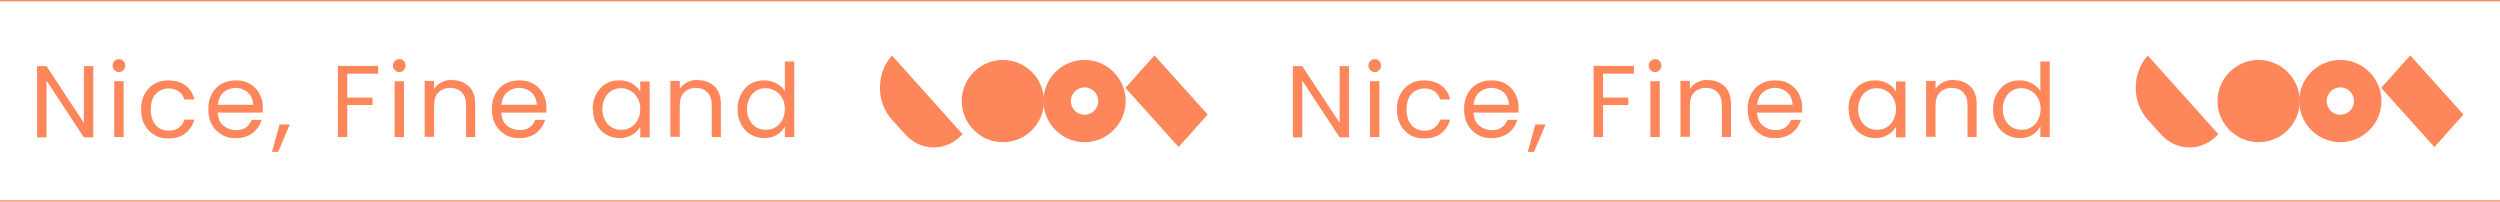
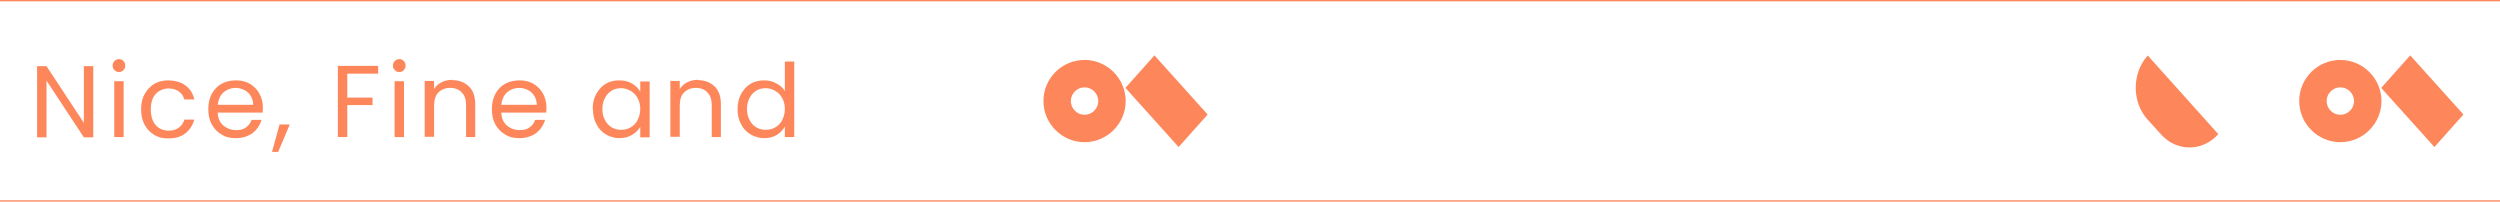
<svg xmlns="http://www.w3.org/2000/svg" version="1.1" viewBox="0 0 930.1 75">
  <defs>
    <style>
      .cls-1, .cls-2 {
        fill: none;
      }

      .cls-3 {
        fill: #fd875b;
      }

      .cls-2 {
        stroke: #fd875b;
        stroke-miterlimit: 10;
      }

      .cls-4 {
        clip-path: url(#clippath);
      }
    </style>
    <clipPath id="clippath">
      <rect class="cls-1" width="1239.1" height="75" />
    </clipPath>
  </defs>
  <g>
    <g id="_圖層_1" data-name="圖層_1">
      <g class="cls-4">
        <g>
          <path class="cls-3" d="M34.7,51.1h-3.5l-13.9-21.1v21.1h-3.5v-26.5h3.5l13.9,21.1v-21.1h3.5v26.5ZM44.3,26.8c-.7,0-1.2-.2-1.7-.7-.5-.5-.7-1-.7-1.7s.2-1.2.7-1.7c.5-.5,1-.7,1.7-.7s1.2.2,1.6.7c.5.5.7,1,.7,1.7s-.2,1.2-.7,1.7c-.4.5-1,.7-1.6.7ZM46,30.2v20.8h-3.5v-20.8h3.5ZM52.5,40.6c0-2.2.4-4,1.3-5.6.9-1.6,2.1-2.9,3.6-3.8,1.5-.9,3.3-1.3,5.3-1.3s4.7.6,6.3,1.9c1.7,1.2,2.8,3,3.3,5.2h-3.7c-.4-1.3-1.1-2.3-2.1-3-1-.7-2.3-1.1-3.8-1.1s-3.6.7-4.8,2.1c-1.2,1.3-1.8,3.3-1.8,5.7s.6,4.4,1.8,5.8c1.2,1.4,2.8,2.1,4.8,2.1s2.8-.4,3.8-1.1c1-.7,1.7-1.7,2.1-3h3.7c-.6,2.1-1.7,3.8-3.3,5.1-1.7,1.3-3.8,1.9-6.3,1.9s-3.7-.4-5.3-1.3c-1.5-.9-2.7-2.1-3.6-3.8-.9-1.6-1.3-3.5-1.3-5.7ZM97.8,39.8c0,.7,0,1.4-.1,2.1h-16.7c.1,2.1.8,3.7,2.1,4.8,1.3,1.1,2.9,1.7,4.7,1.7s2.7-.3,3.7-1c1-.7,1.7-1.6,2.1-2.8h3.7c-.6,2-1.7,3.6-3.3,4.9-1.7,1.2-3.8,1.9-6.2,1.9s-3.8-.4-5.3-1.3c-1.5-.9-2.8-2.1-3.7-3.8-.9-1.6-1.3-3.5-1.3-5.7s.4-4,1.3-5.7c.9-1.6,2.1-2.9,3.6-3.7,1.6-.9,3.4-1.3,5.4-1.3s3.7.4,5.2,1.3c1.5.9,2.7,2.1,3.5,3.6.8,1.5,1.3,3.2,1.3,5.1ZM94.2,39.1c0-1.3-.3-2.4-.9-3.4-.6-1-1.4-1.7-2.4-2.2-1-.5-2.1-.8-3.3-.8-1.7,0-3.2.6-4.5,1.7-1.2,1.1-1.9,2.7-2.1,4.6h13.2ZM107.8,46.3l-4.3,10.2h-2.3l2.8-10.2h3.8ZM140.7,24.6v2.8h-11.5v8.9h9.4v2.8h-9.4v11.9h-3.5v-26.5h15ZM148.6,26.8c-.7,0-1.2-.2-1.7-.7-.5-.5-.7-1-.7-1.7s.2-1.2.7-1.7c.5-.5,1-.7,1.7-.7s1.2.2,1.6.7c.5.5.7,1,.7,1.7s-.2,1.2-.7,1.7c-.4.5-1,.7-1.6.7ZM150.3,30.2v20.8h-3.5v-20.8h3.5ZM168.2,29.8c2.5,0,4.6.8,6.2,2.3,1.6,1.5,2.4,3.7,2.4,6.6v12.3h-3.4v-11.8c0-2.1-.5-3.7-1.6-4.8-1-1.1-2.5-1.7-4.3-1.7s-3.3.6-4.4,1.7c-1.1,1.1-1.6,2.8-1.6,5v11.5h-3.5v-20.8h3.5v3c.7-1.1,1.6-1.9,2.8-2.5,1.2-.6,2.5-.9,3.9-.9ZM203.3,39.8c0,.7,0,1.4-.1,2.1h-16.7c.1,2.1.8,3.7,2.1,4.8,1.3,1.1,2.9,1.7,4.7,1.7s2.7-.3,3.7-1c1-.7,1.7-1.6,2.1-2.8h3.7c-.6,2-1.7,3.6-3.3,4.9-1.7,1.2-3.8,1.9-6.2,1.9s-3.8-.4-5.3-1.3c-1.5-.9-2.8-2.1-3.7-3.8-.9-1.6-1.3-3.5-1.3-5.7s.4-4,1.3-5.7c.9-1.6,2.1-2.9,3.6-3.7,1.6-.9,3.4-1.3,5.4-1.3s3.7.4,5.2,1.3c1.5.9,2.7,2.1,3.5,3.6.8,1.5,1.3,3.2,1.3,5.1ZM199.7,39.1c0-1.3-.3-2.4-.9-3.4-.6-1-1.4-1.7-2.4-2.2-1-.5-2.1-.8-3.3-.8-1.7,0-3.2.6-4.5,1.7-1.2,1.1-1.9,2.7-2.1,4.6h13.2ZM220.5,40.6c0-2.1.4-4,1.3-5.6.9-1.6,2-2.9,3.5-3.8,1.5-.9,3.2-1.3,5.1-1.3s3.4.4,4.8,1.2c1.3.8,2.3,1.8,3,3v-3.8h3.5v20.8h-3.5v-3.9c-.7,1.2-1.7,2.2-3.1,3-1.3.8-2.9,1.2-4.7,1.2s-3.5-.5-5-1.4c-1.5-.9-2.7-2.2-3.5-3.8-.9-1.6-1.3-3.5-1.3-5.6ZM238.2,40.6c0-1.6-.3-2.9-1-4.1-.6-1.2-1.5-2.1-2.6-2.7-1.1-.6-2.2-1-3.5-1s-2.5.3-3.5.9-1.9,1.5-2.5,2.7c-.6,1.2-1,2.5-1,4.1s.3,3,1,4.2c.6,1.2,1.5,2.1,2.5,2.7,1.1.6,2.2.9,3.5.9s2.5-.3,3.5-.9c1.1-.6,2-1.5,2.6-2.7.6-1.2,1-2.6,1-4.1ZM259.6,29.8c2.5,0,4.6.8,6.2,2.3,1.6,1.5,2.4,3.7,2.4,6.6v12.3h-3.4v-11.8c0-2.1-.5-3.7-1.6-4.8-1-1.1-2.5-1.7-4.3-1.7s-3.3.6-4.4,1.7c-1.1,1.1-1.6,2.8-1.6,5v11.5h-3.5v-20.8h3.5v3c.7-1.1,1.6-1.9,2.8-2.5,1.2-.6,2.5-.9,3.9-.9ZM274.4,40.6c0-2.1.4-4,1.3-5.6.9-1.6,2-2.9,3.5-3.8,1.5-.9,3.2-1.3,5.1-1.3s3.1.4,4.5,1.1c1.4.7,2.5,1.7,3.2,2.9v-11h3.5v28.1h-3.5v-3.9c-.7,1.2-1.7,2.3-3,3.1-1.3.8-2.9,1.2-4.7,1.2s-3.5-.5-5.1-1.4c-1.5-.9-2.7-2.2-3.5-3.8-.9-1.6-1.3-3.5-1.3-5.6ZM292,40.6c0-1.6-.3-2.9-1-4.1-.6-1.2-1.5-2.1-2.6-2.7-1.1-.6-2.2-1-3.5-1s-2.5.3-3.5.9-1.9,1.5-2.5,2.7c-.6,1.2-1,2.5-1,4.1s.3,3,1,4.2c.6,1.2,1.5,2.1,2.5,2.7,1.1.6,2.2.9,3.5.9s2.5-.3,3.5-.9c1.1-.6,2-1.5,2.6-2.7.6-1.2,1-2.6,1-4.1Z" />
          <path class="cls-3" d="M429.5,20.6l-10.8,12.1,19.8,22,10.8-12.1-19.8-22Z" />
-           <path class="cls-3" d="M331.8,20.7c-5.9,6.6-5.9,17.3,0,23.8l5,5.5c5.8,6.5,15.4,6.5,21.3-.1l-26.2-29.2Z" />
          <path class="cls-3" d="M403.5,22.3c-8.5,0-15.3,6.9-15.3,15.3s6.9,15.3,15.3,15.3,15.3-6.9,15.3-15.3-6.9-15.3-15.3-15.3ZM403.5,42.7c-2.8,0-5.1-2.3-5.1-5.1s2.3-5.1,5.1-5.1,5.1,2.3,5.1,5.1-2.3,5.1-5.1,5.1Z" />
-           <path class="cls-3" d="M373.1,52.9c8.5,0,15.3-6.9,15.3-15.3s-6.9-15.3-15.3-15.3-15.3,6.9-15.3,15.3,6.9,15.3,15.3,15.3Z" />
-           <path class="cls-3" d="M501.9,51.1h-3.5l-13.9-21.1v21.1h-3.5v-26.5h3.5l13.9,21.1v-21.1h3.5v26.5ZM511.5,26.8c-.7,0-1.2-.2-1.7-.7-.5-.5-.7-1-.7-1.7s.2-1.2.7-1.7c.5-.5,1-.7,1.7-.7s1.2.2,1.6.7c.5.5.7,1,.7,1.7s-.2,1.2-.7,1.7c-.4.5-1,.7-1.6.7ZM513.2,30.2v20.8h-3.5v-20.8h3.5ZM519.7,40.6c0-2.2.4-4,1.3-5.6.9-1.6,2.1-2.9,3.6-3.8,1.5-.9,3.3-1.3,5.3-1.3s4.7.6,6.3,1.9c1.7,1.2,2.8,3,3.3,5.2h-3.7c-.4-1.3-1.1-2.3-2.1-3-1-.7-2.3-1.1-3.8-1.1s-3.6.7-4.8,2.1c-1.2,1.3-1.8,3.3-1.8,5.7s.6,4.4,1.8,5.8c1.2,1.4,2.8,2.1,4.8,2.1s2.8-.4,3.8-1.1,1.7-1.7,2.1-3h3.7c-.6,2.1-1.7,3.8-3.3,5.1-1.7,1.3-3.8,1.9-6.3,1.9s-3.7-.4-5.3-1.3c-1.5-.9-2.7-2.1-3.6-3.8s-1.3-3.5-1.3-5.7ZM565,39.8c0,.7,0,1.4-.1,2.1h-16.7c.1,2.1.8,3.7,2.1,4.8,1.3,1.1,2.9,1.7,4.7,1.7s2.7-.3,3.7-1c1-.7,1.7-1.6,2.1-2.8h3.7c-.6,2-1.7,3.6-3.3,4.9-1.7,1.2-3.8,1.9-6.2,1.9s-3.8-.4-5.3-1.3c-1.5-.9-2.8-2.1-3.7-3.8-.9-1.6-1.3-3.5-1.3-5.7s.4-4,1.3-5.7c.9-1.6,2.1-2.9,3.6-3.7,1.6-.9,3.4-1.3,5.4-1.3s3.7.4,5.2,1.3c1.5.9,2.7,2.1,3.5,3.6.8,1.5,1.3,3.2,1.3,5.1ZM561.4,39.1c0-1.3-.3-2.4-.9-3.4-.6-1-1.4-1.7-2.4-2.2-1-.5-2.1-.8-3.3-.8-1.7,0-3.2.6-4.5,1.7-1.2,1.1-1.9,2.7-2.1,4.6h13.2ZM575,46.3l-4.3,10.2h-2.3l2.8-10.2h3.8ZM607.9,24.6v2.8h-11.5v8.9h9.4v2.8h-9.4v11.9h-3.5v-26.5h15ZM615.8,26.8c-.7,0-1.2-.2-1.7-.7s-.7-1-.7-1.7.2-1.2.7-1.7,1-.7,1.7-.7,1.2.2,1.6.7c.5.5.7,1,.7,1.7s-.2,1.2-.7,1.7c-.4.5-1,.7-1.6.7ZM617.5,30.2v20.8h-3.5v-20.8h3.5ZM635.4,29.8c2.5,0,4.6.8,6.2,2.3,1.6,1.5,2.4,3.7,2.4,6.6v12.3h-3.4v-11.8c0-2.1-.5-3.7-1.6-4.8-1-1.1-2.5-1.7-4.3-1.7s-3.3.6-4.4,1.7c-1.1,1.1-1.6,2.8-1.6,5v11.5h-3.5v-20.8h3.5v3c.7-1.1,1.6-1.9,2.8-2.5,1.2-.6,2.5-.9,3.9-.9ZM670.5,39.8c0,.7,0,1.4-.1,2.1h-16.7c.1,2.1.8,3.7,2.1,4.8,1.3,1.1,2.9,1.7,4.7,1.7s2.7-.3,3.7-1c1-.7,1.7-1.6,2.1-2.8h3.7c-.6,2-1.7,3.6-3.3,4.9-1.7,1.2-3.8,1.9-6.2,1.9s-3.8-.4-5.3-1.3c-1.5-.9-2.8-2.1-3.7-3.8-.9-1.6-1.3-3.5-1.3-5.7s.4-4,1.3-5.7c.9-1.6,2.1-2.9,3.6-3.7,1.6-.9,3.4-1.3,5.4-1.3s3.7.4,5.2,1.3c1.5.9,2.7,2.1,3.5,3.6.8,1.5,1.3,3.2,1.3,5.1ZM666.9,39.1c0-1.3-.3-2.4-.9-3.4-.6-1-1.4-1.7-2.4-2.2-1-.5-2.1-.8-3.3-.8-1.7,0-3.2.6-4.5,1.7-1.2,1.1-1.9,2.7-2.1,4.6h13.2ZM687.7,40.6c0-2.1.4-4,1.3-5.6.9-1.6,2-2.9,3.5-3.8,1.5-.9,3.2-1.3,5.1-1.3s3.4.4,4.8,1.2c1.3.8,2.3,1.8,3,3v-3.8h3.5v20.8h-3.5v-3.9c-.7,1.2-1.7,2.2-3.1,3-1.3.8-2.9,1.2-4.7,1.2s-3.5-.5-5-1.4c-1.5-.9-2.7-2.2-3.5-3.8-.9-1.6-1.3-3.5-1.3-5.6ZM705.4,40.6c0-1.6-.3-2.9-1-4.1-.6-1.2-1.5-2.1-2.6-2.7-1.1-.6-2.2-1-3.5-1s-2.5.3-3.5.9c-1.1.6-1.9,1.5-2.5,2.7-.6,1.2-1,2.5-1,4.1s.3,3,1,4.2c.6,1.2,1.5,2.1,2.5,2.7,1.1.6,2.2.9,3.5.9s2.5-.3,3.5-.9c1.1-.6,2-1.5,2.6-2.7.6-1.2,1-2.6,1-4.1ZM726.8,29.8c2.5,0,4.6.8,6.2,2.3,1.6,1.5,2.4,3.7,2.4,6.6v12.3h-3.4v-11.8c0-2.1-.5-3.7-1.6-4.8-1-1.1-2.5-1.7-4.3-1.7s-3.3.6-4.4,1.7c-1.1,1.1-1.6,2.8-1.6,5v11.5h-3.5v-20.8h3.5v3c.7-1.1,1.6-1.9,2.8-2.5,1.2-.6,2.5-.9,3.9-.9ZM741.5,40.6c0-2.1.4-4,1.3-5.6.9-1.6,2-2.9,3.5-3.8,1.5-.9,3.2-1.3,5.1-1.3s3.1.4,4.5,1.1c1.4.7,2.5,1.7,3.2,2.9v-11h3.5v28.1h-3.5v-3.9c-.7,1.2-1.7,2.3-3,3.1-1.3.8-2.9,1.2-4.7,1.2s-3.5-.5-5.1-1.4c-1.5-.9-2.7-2.2-3.5-3.8-.9-1.6-1.3-3.5-1.3-5.6ZM759.2,40.6c0-1.6-.3-2.9-1-4.1-.6-1.2-1.5-2.1-2.6-2.7-1.1-.6-2.2-1-3.5-1s-2.5.3-3.5.9c-1.1.6-1.9,1.5-2.5,2.7-.6,1.2-1,2.5-1,4.1s.3,3,1,4.2c.6,1.2,1.5,2.1,2.5,2.7,1.1.6,2.2.9,3.5.9s2.5-.3,3.5-.9c1.1-.6,2-1.5,2.6-2.7.6-1.2,1-2.6,1-4.1Z" />
          <path class="cls-3" d="M896.7,20.6l-10.8,12.1,19.8,22,10.8-12.1-19.8-22Z" />
          <path class="cls-3" d="M799,20.7c-5.9,6.6-5.9,17.3,0,23.8l5,5.5c5.8,6.5,15.4,6.5,21.3-.1l-26.2-29.2Z" />
          <path class="cls-3" d="M870.7,22.3c-8.5,0-15.3,6.9-15.3,15.3s6.9,15.3,15.3,15.3,15.3-6.9,15.3-15.3-6.9-15.3-15.3-15.3ZM870.7,42.7c-2.8,0-5.1-2.3-5.1-5.1s2.3-5.1,5.1-5.1,5.1,2.3,5.1,5.1-2.3,5.1-5.1,5.1Z" />
-           <path class="cls-3" d="M840.3,52.9c8.5,0,15.3-6.9,15.3-15.3s-6.9-15.3-15.3-15.3-15.3,6.9-15.3,15.3,6.9,15.3,15.3,15.3Z" />
        </g>
      </g>
      <rect class="cls-2" x="-20.4" width="1296.8" height="75" />
    </g>
  </g>
</svg>